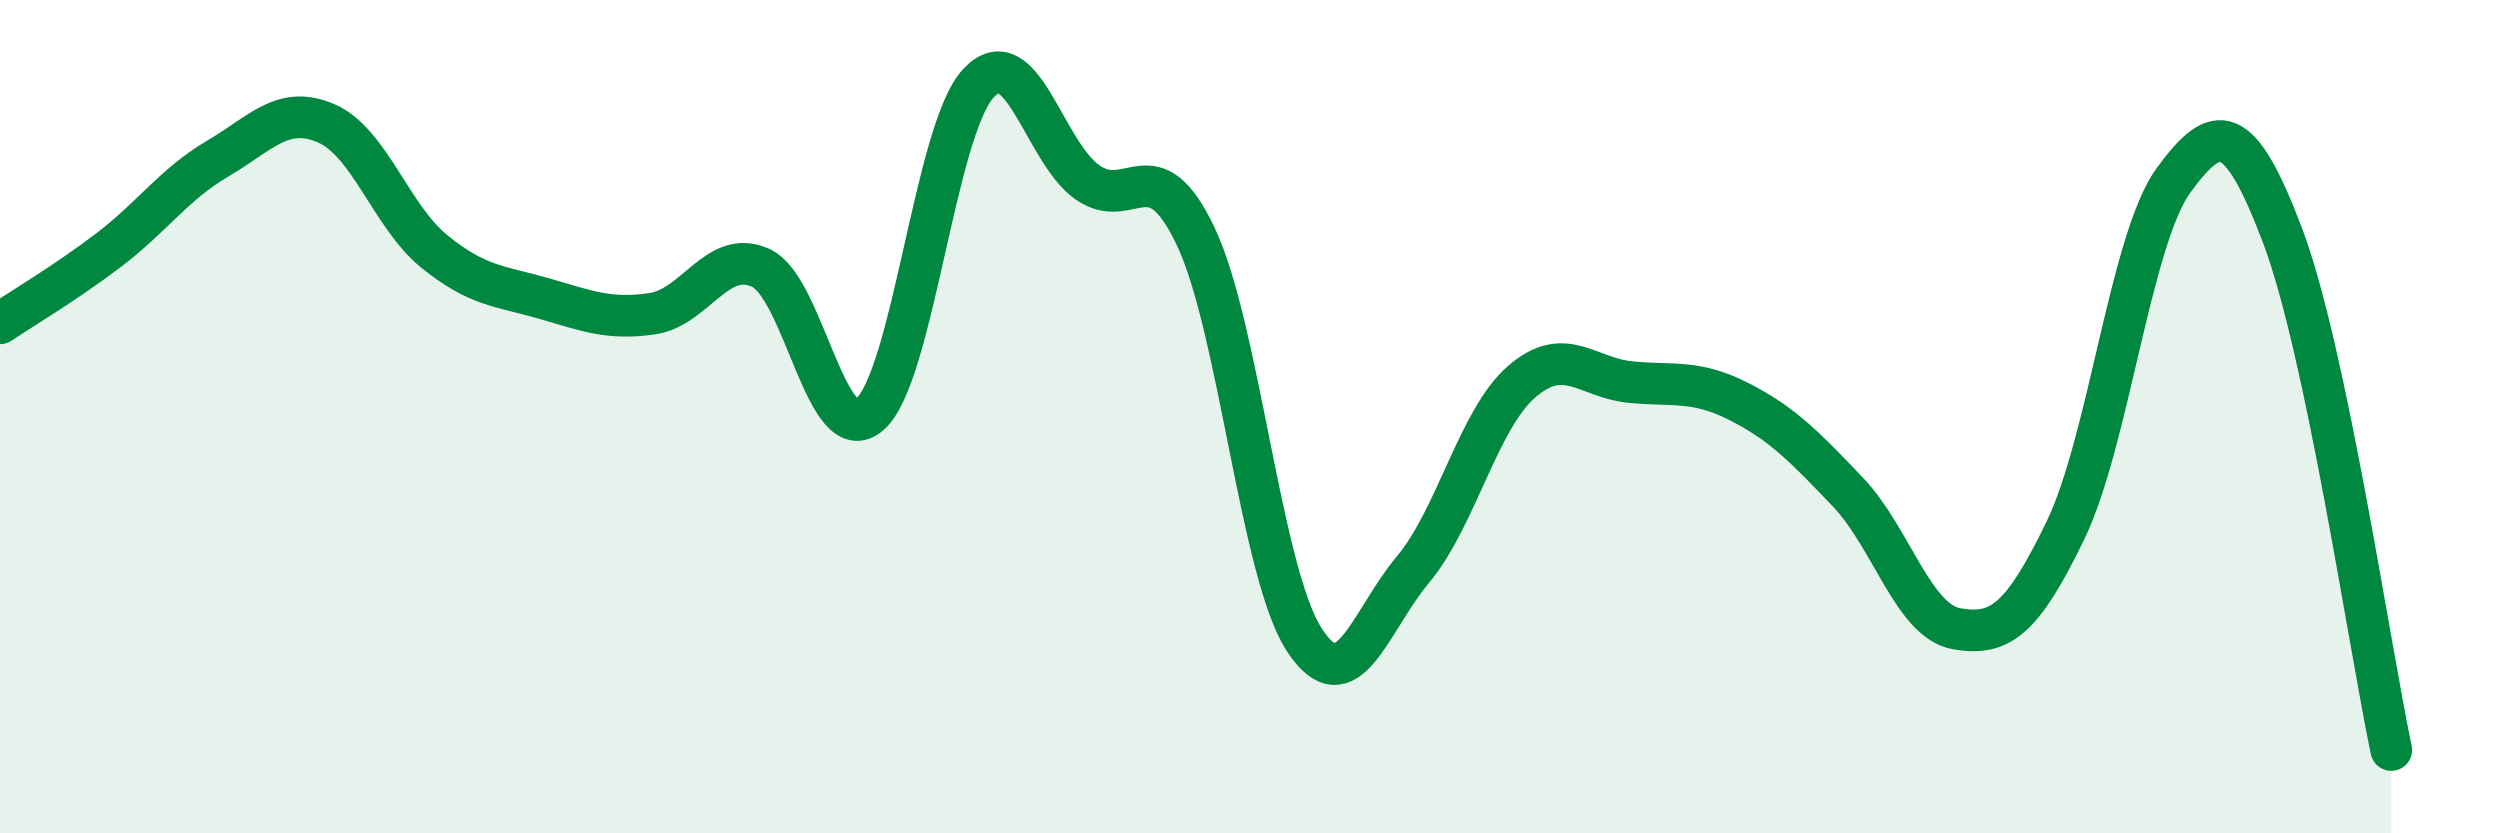
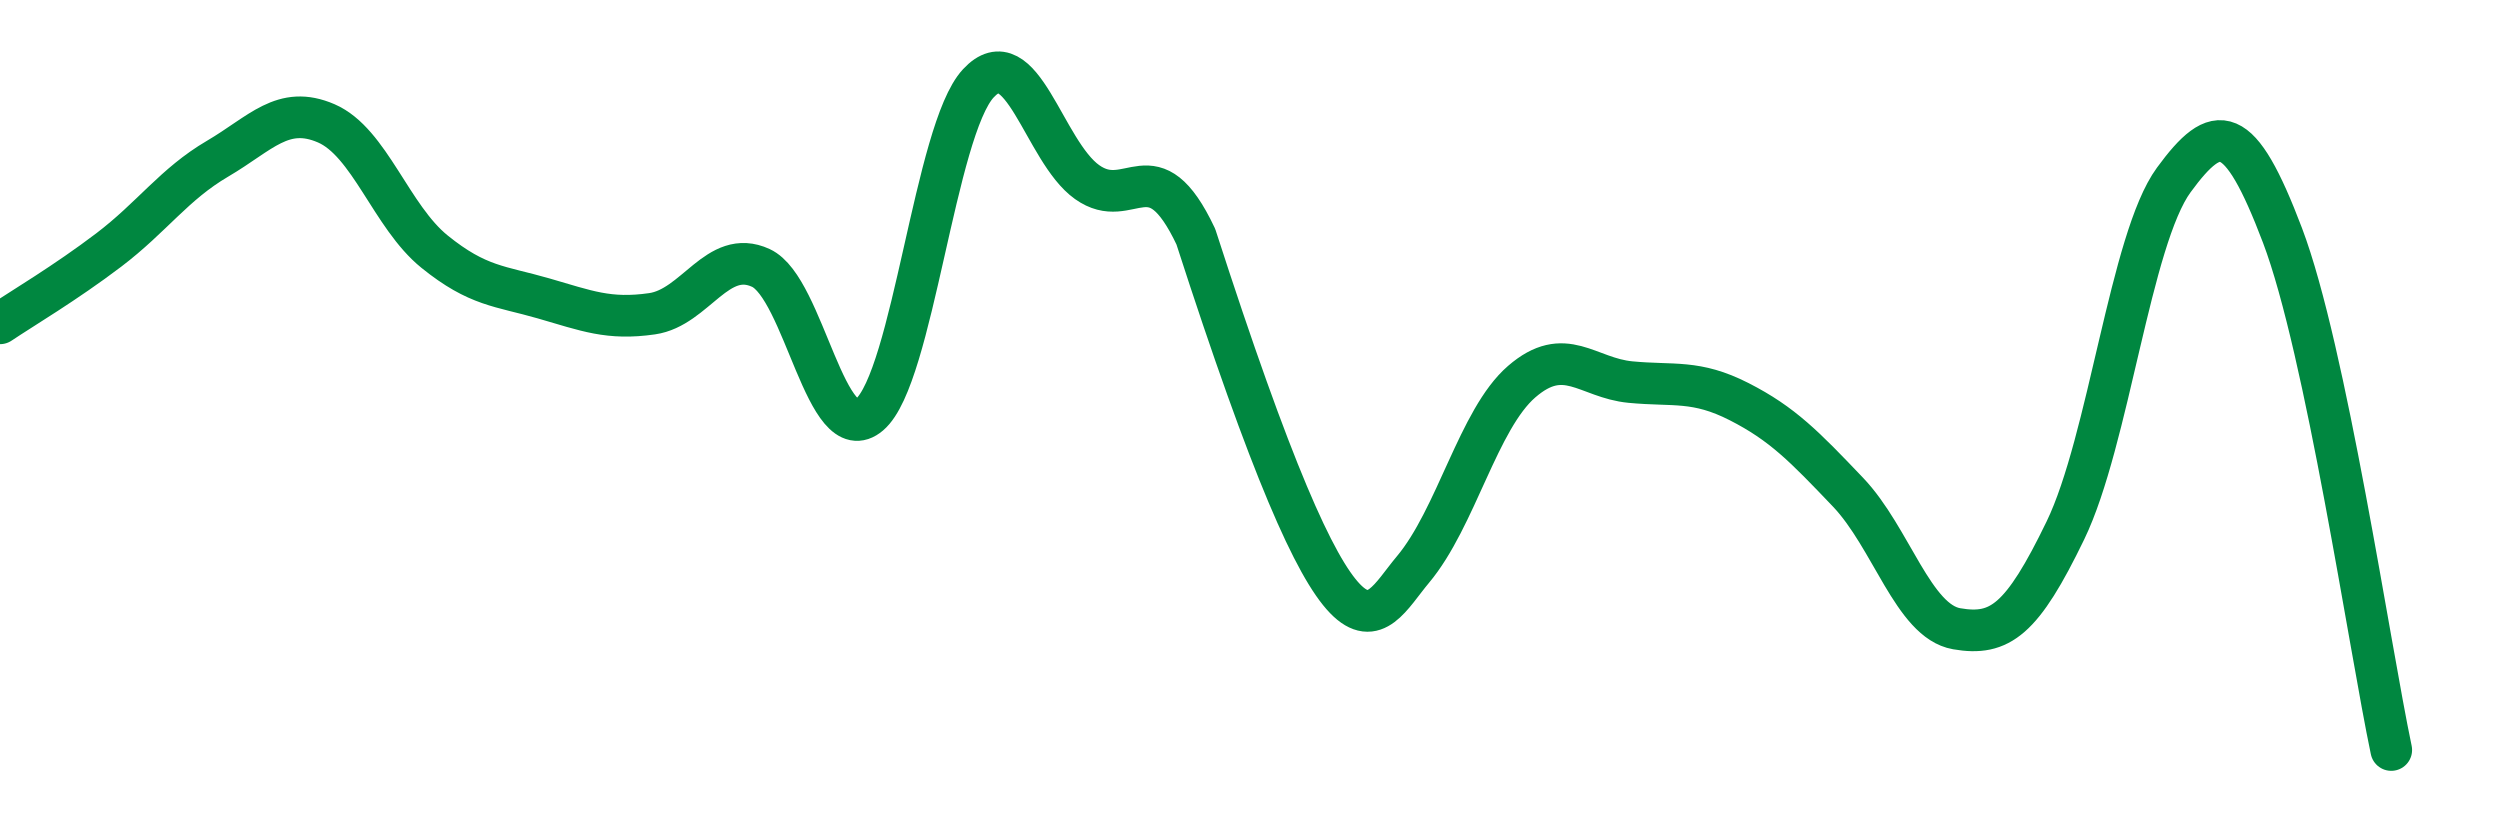
<svg xmlns="http://www.w3.org/2000/svg" width="60" height="20" viewBox="0 0 60 20">
-   <path d="M 0,7.76 C 0.52,7.41 1.57,6.79 2.61,6 C 3.65,5.21 4.18,4.42 5.22,3.81 C 6.26,3.2 6.79,2.51 7.83,2.96 C 8.87,3.41 9.39,5.2 10.43,6.04 C 11.47,6.88 12,6.86 13.04,7.16 C 14.08,7.46 14.61,7.68 15.65,7.53 C 16.69,7.38 17.22,5.95 18.26,6.43 C 19.3,6.91 19.83,10.84 20.87,9.95 C 21.91,9.06 22.44,3.12 23.48,2 C 24.52,0.88 25.05,3.63 26.09,4.37 C 27.13,5.11 27.66,3.48 28.7,5.68 C 29.74,7.88 30.26,13.75 31.3,15.35 C 32.34,16.95 32.87,14.91 33.91,13.67 C 34.95,12.43 35.48,10.06 36.52,9.16 C 37.56,8.26 38.09,9.07 39.13,9.17 C 40.17,9.27 40.7,9.11 41.74,9.64 C 42.78,10.17 43.31,10.72 44.35,11.81 C 45.39,12.9 45.92,14.91 46.96,15.09 C 48,15.27 48.53,14.88 49.57,12.73 C 50.61,10.58 51.13,5.74 52.17,4.32 C 53.21,2.9 53.74,2.91 54.78,5.65 C 55.82,8.39 56.87,15.53 57.39,18L57.39 20L0 20Z" fill="#008740" opacity="0.1" stroke-linecap="round" stroke-linejoin="round" />
-   <path d="M 0,7.76 C 0.52,7.41 1.57,6.79 2.61,6 C 3.65,5.21 4.18,4.42 5.22,3.81 C 6.26,3.2 6.79,2.51 7.83,2.96 C 8.87,3.41 9.39,5.2 10.43,6.04 C 11.47,6.88 12,6.86 13.04,7.16 C 14.08,7.46 14.61,7.68 15.65,7.53 C 16.69,7.38 17.22,5.95 18.26,6.43 C 19.3,6.91 19.83,10.84 20.87,9.95 C 21.91,9.06 22.44,3.12 23.48,2 C 24.52,0.88 25.05,3.63 26.09,4.37 C 27.13,5.11 27.66,3.48 28.7,5.68 C 29.74,7.88 30.26,13.75 31.3,15.35 C 32.34,16.95 32.87,14.91 33.91,13.67 C 34.95,12.43 35.48,10.06 36.52,9.16 C 37.56,8.26 38.09,9.07 39.13,9.17 C 40.17,9.27 40.7,9.11 41.74,9.64 C 42.78,10.17 43.31,10.72 44.35,11.81 C 45.39,12.9 45.92,14.91 46.96,15.09 C 48,15.27 48.53,14.88 49.57,12.73 C 50.61,10.58 51.13,5.74 52.17,4.32 C 53.21,2.9 53.74,2.91 54.78,5.65 C 55.82,8.39 56.87,15.53 57.39,18" stroke="#008740" stroke-width="1" fill="none" stroke-linecap="round" stroke-linejoin="round" />
+   <path d="M 0,7.76 C 0.52,7.41 1.57,6.79 2.61,6 C 3.65,5.21 4.18,4.42 5.22,3.81 C 6.26,3.2 6.79,2.51 7.83,2.96 C 8.87,3.41 9.39,5.2 10.43,6.04 C 11.47,6.88 12,6.86 13.04,7.16 C 14.08,7.46 14.61,7.68 15.65,7.53 C 16.69,7.38 17.22,5.95 18.26,6.43 C 19.3,6.91 19.83,10.84 20.87,9.95 C 21.91,9.06 22.44,3.12 23.48,2 C 24.52,0.88 25.05,3.63 26.09,4.37 C 27.13,5.11 27.66,3.48 28.7,5.68 C 32.34,16.95 32.87,14.91 33.91,13.67 C 34.95,12.43 35.48,10.06 36.52,9.16 C 37.56,8.26 38.09,9.07 39.13,9.17 C 40.17,9.27 40.7,9.11 41.74,9.64 C 42.78,10.17 43.31,10.72 44.35,11.81 C 45.39,12.9 45.92,14.91 46.96,15.09 C 48,15.27 48.53,14.88 49.57,12.73 C 50.61,10.58 51.13,5.74 52.17,4.32 C 53.21,2.9 53.74,2.91 54.78,5.65 C 55.82,8.39 56.87,15.53 57.39,18" stroke="#008740" stroke-width="1" fill="none" stroke-linecap="round" stroke-linejoin="round" />
</svg>